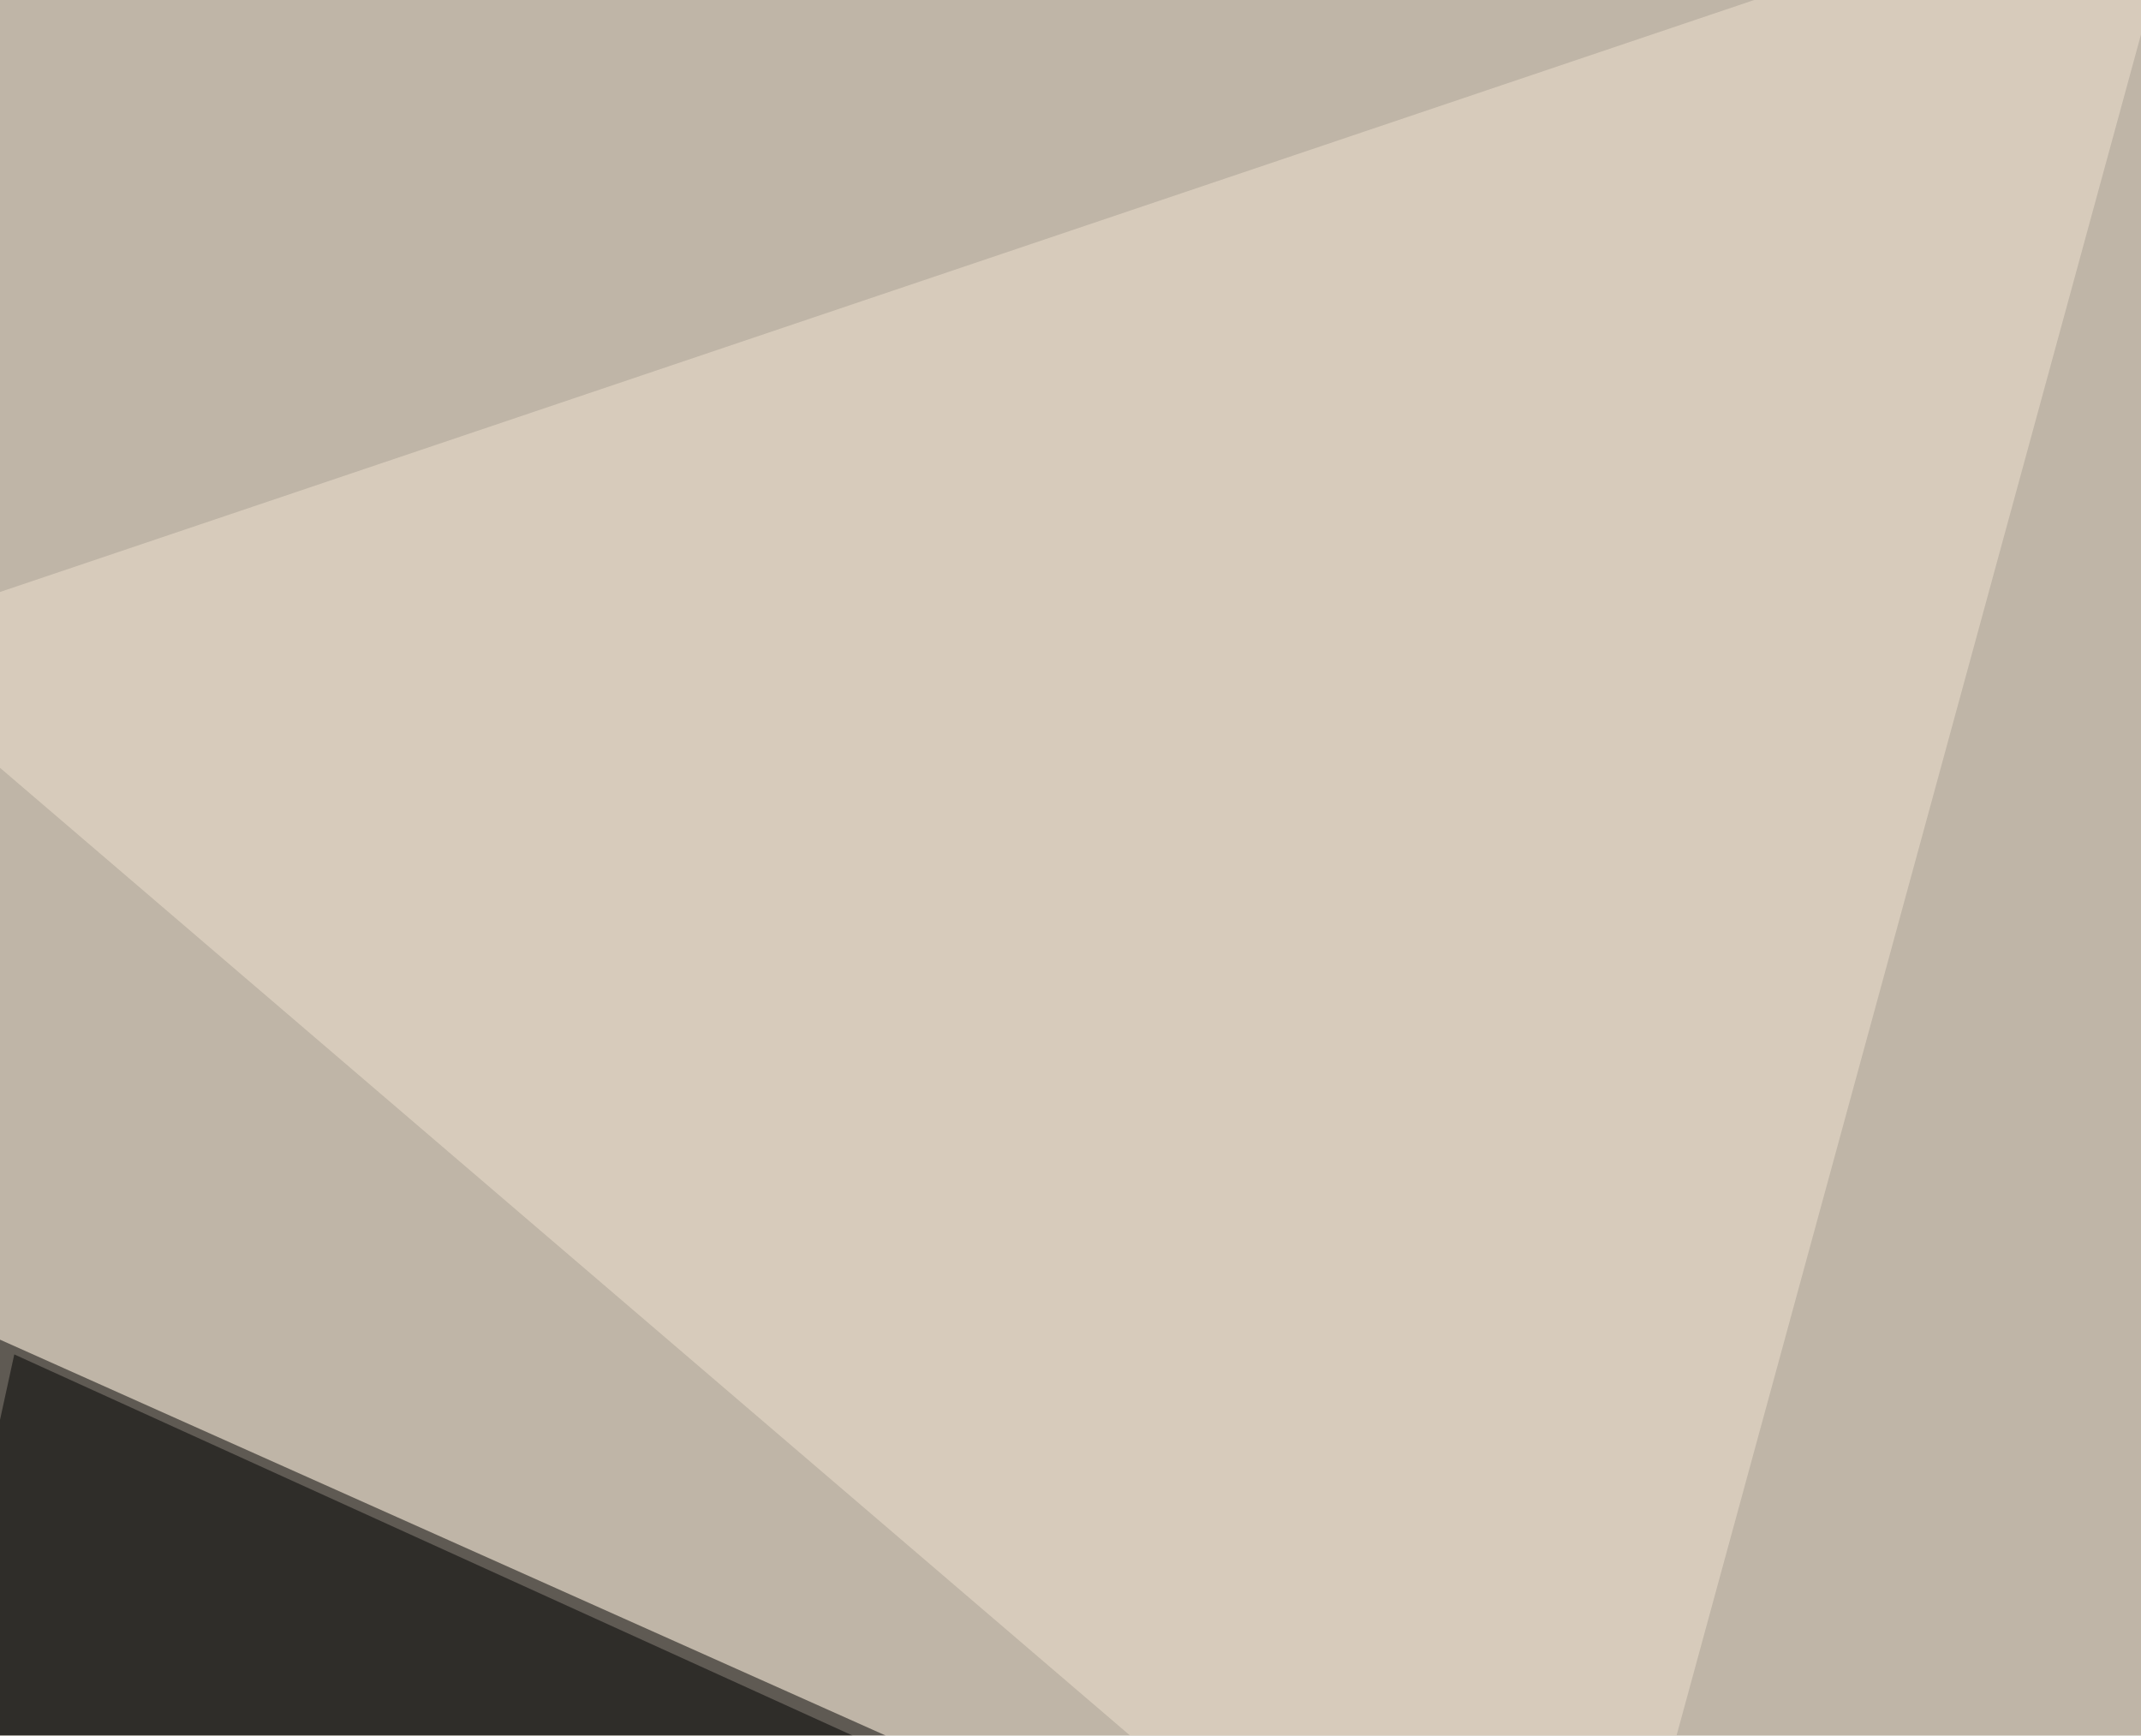
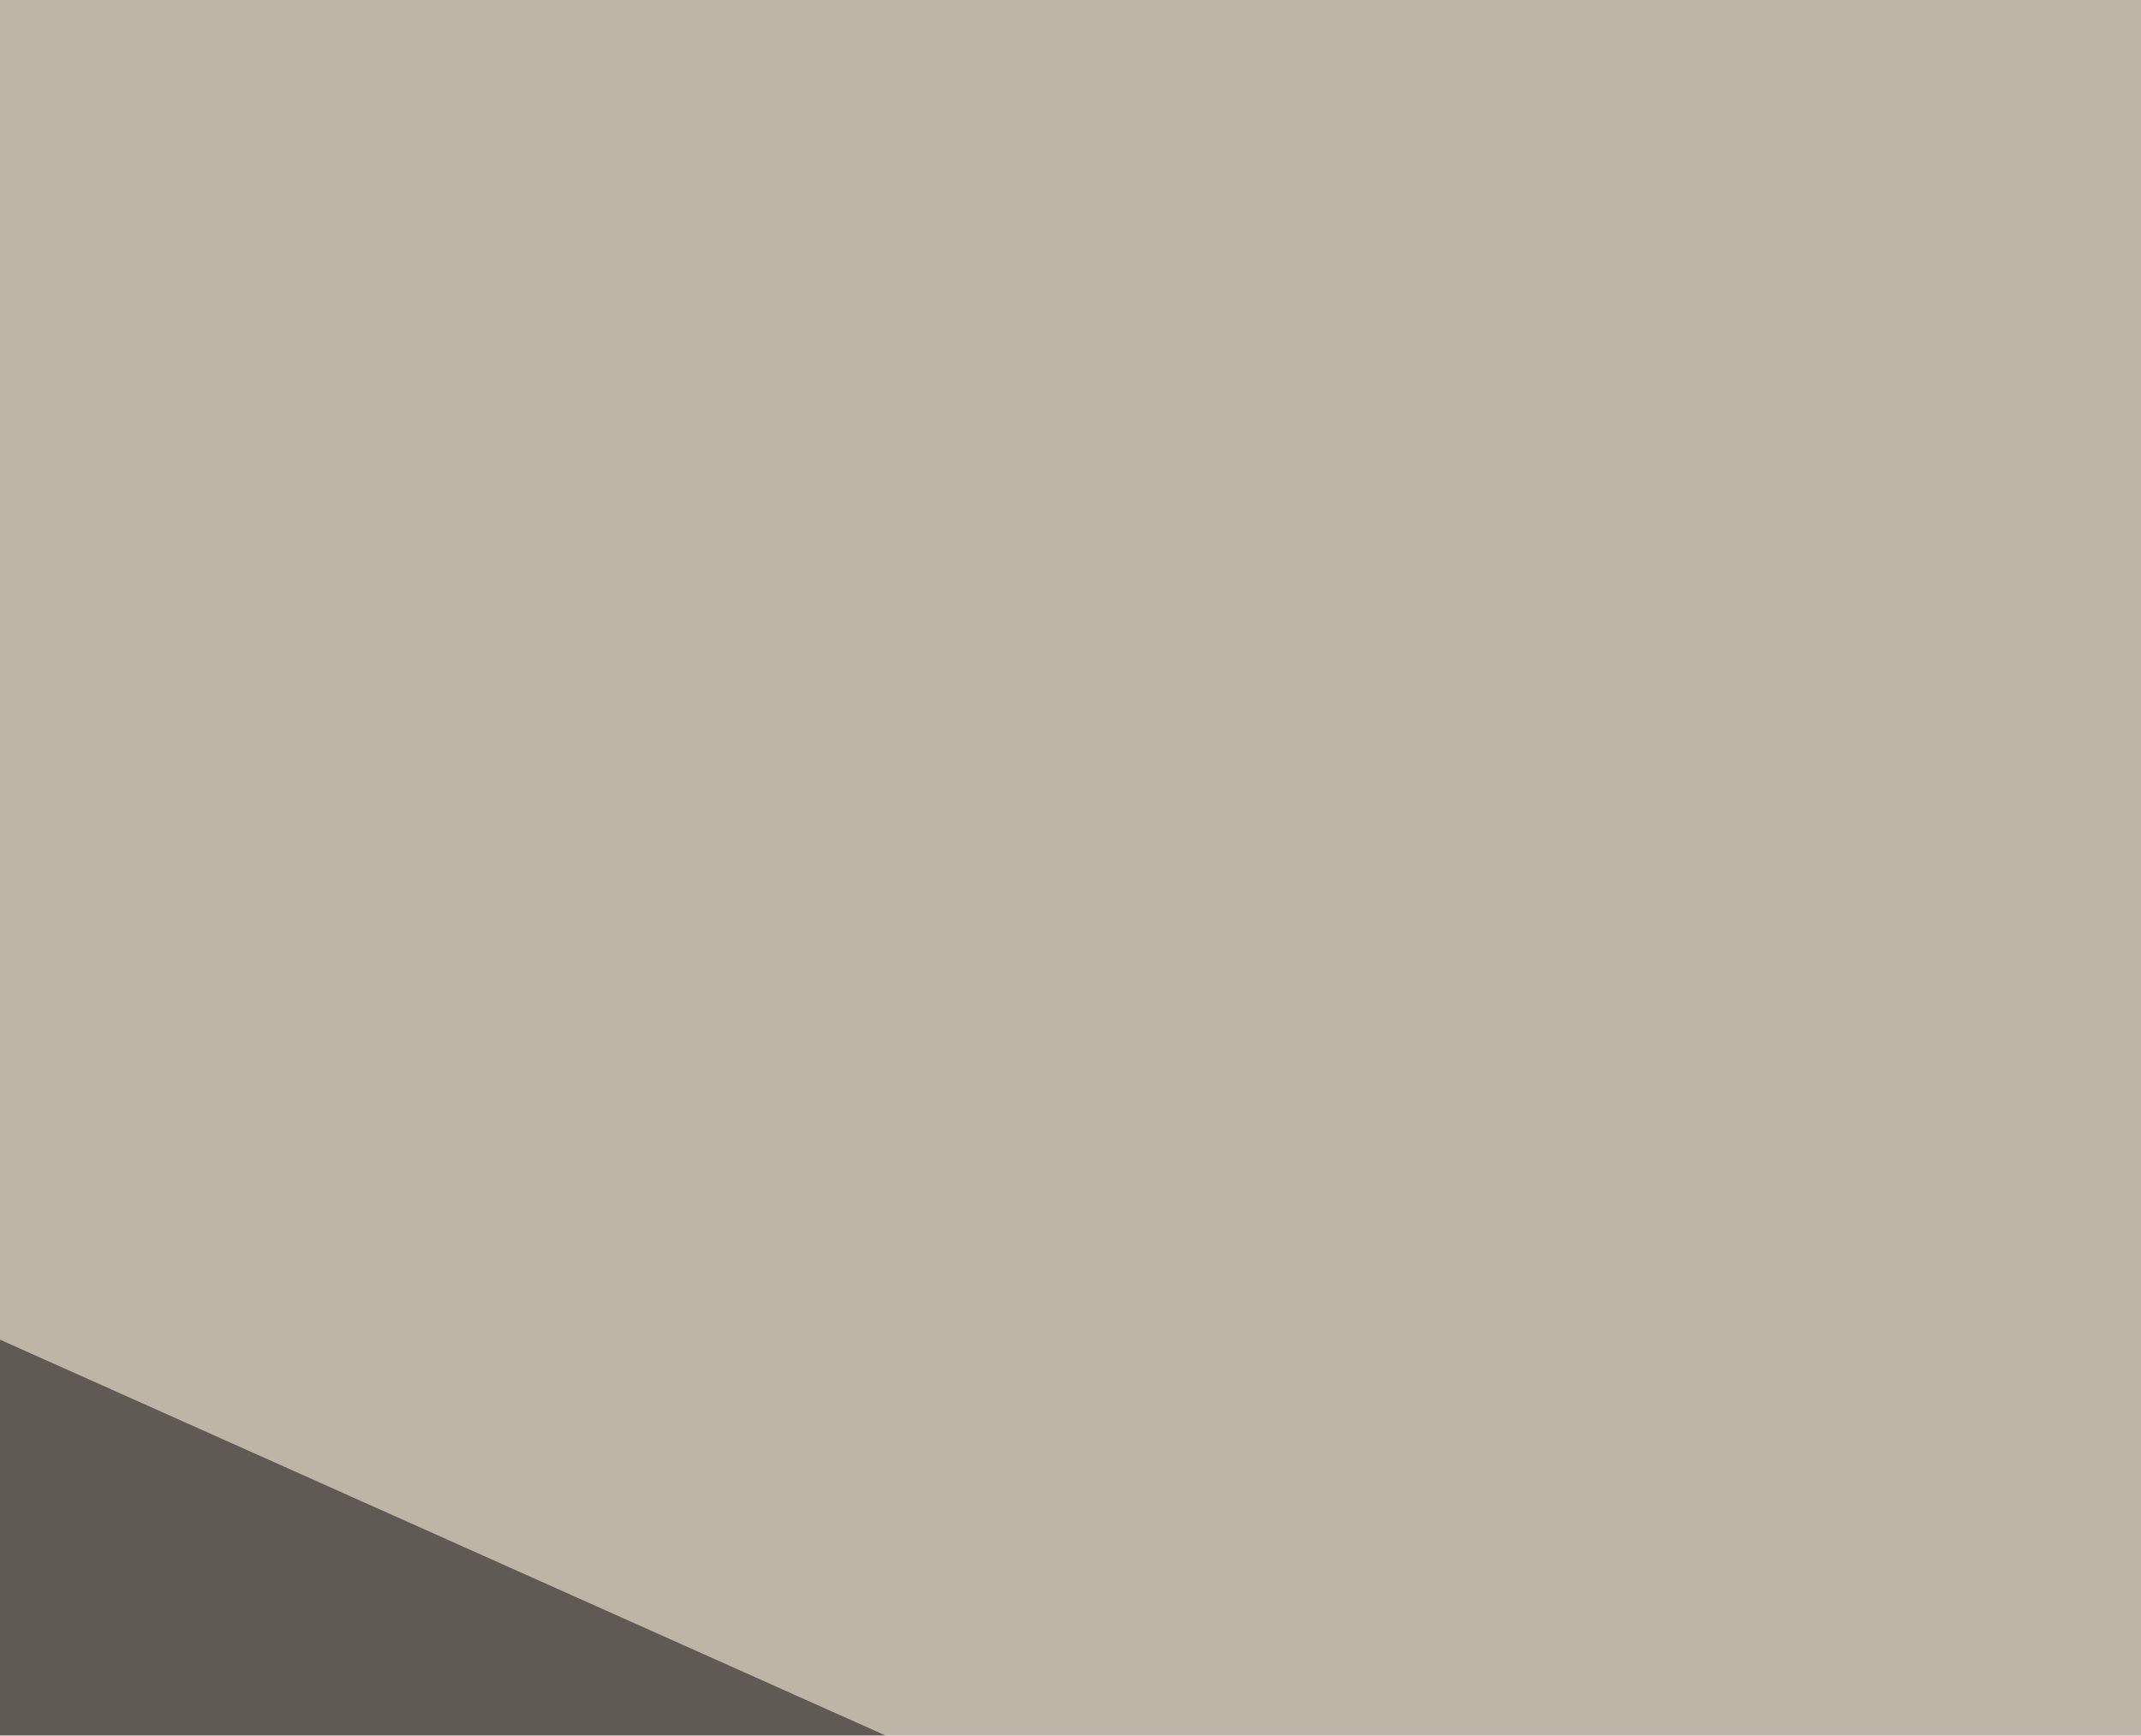
<svg xmlns="http://www.w3.org/2000/svg" width="660" height="535">
  <filter id="a">
    <feGaussianBlur stdDeviation="55" />
  </filter>
  <rect width="100%" height="100%" fill="#bfb5a7" />
  <g filter="url(#a)">
    <g fill-opacity=".5">
      <path d="M-45.4 602l580 49.9-577-257.9zm840.8-339.8l-14.6-293L640-45.4z" />
-       <path d="M520 651.9L-45.4 646 4.4 417.5z" />
-       <path fill="#f0e3d1" d="M484.9 651.9L675.3-45.4-45.4 197.8z" />
+       <path fill="#f0e3d1" d="M484.9 651.9z" />
    </g>
  </g>
</svg>